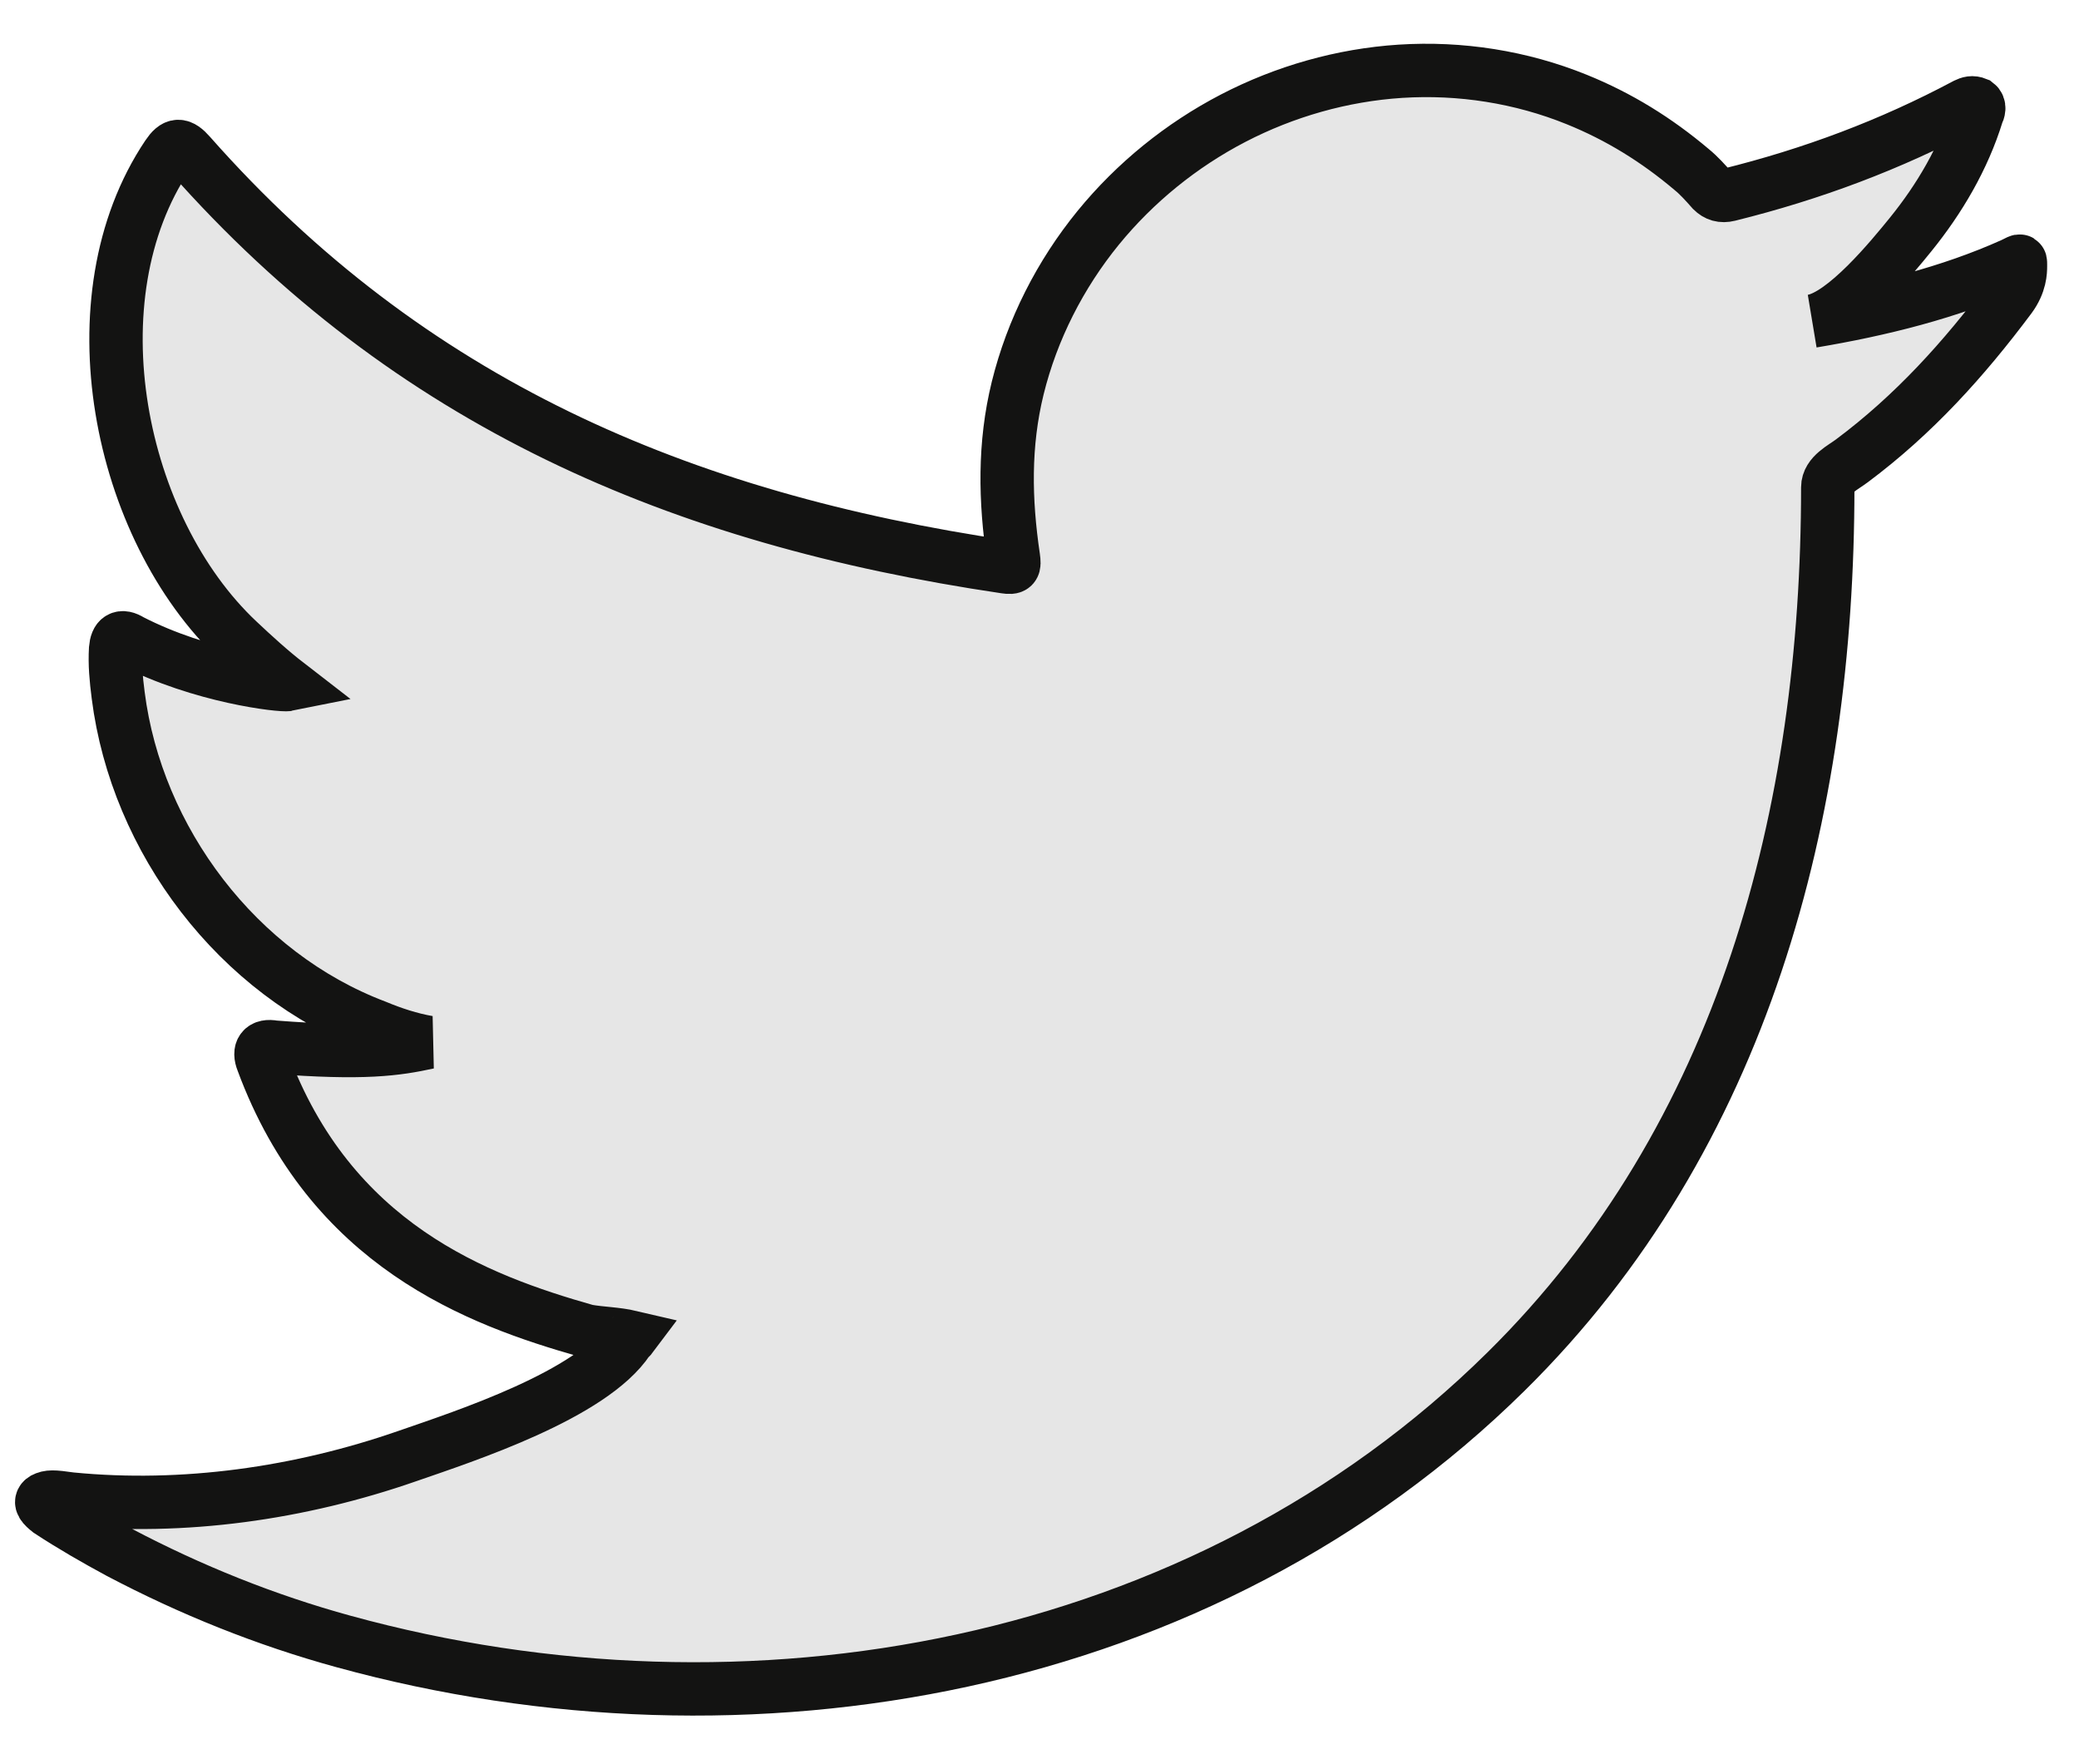
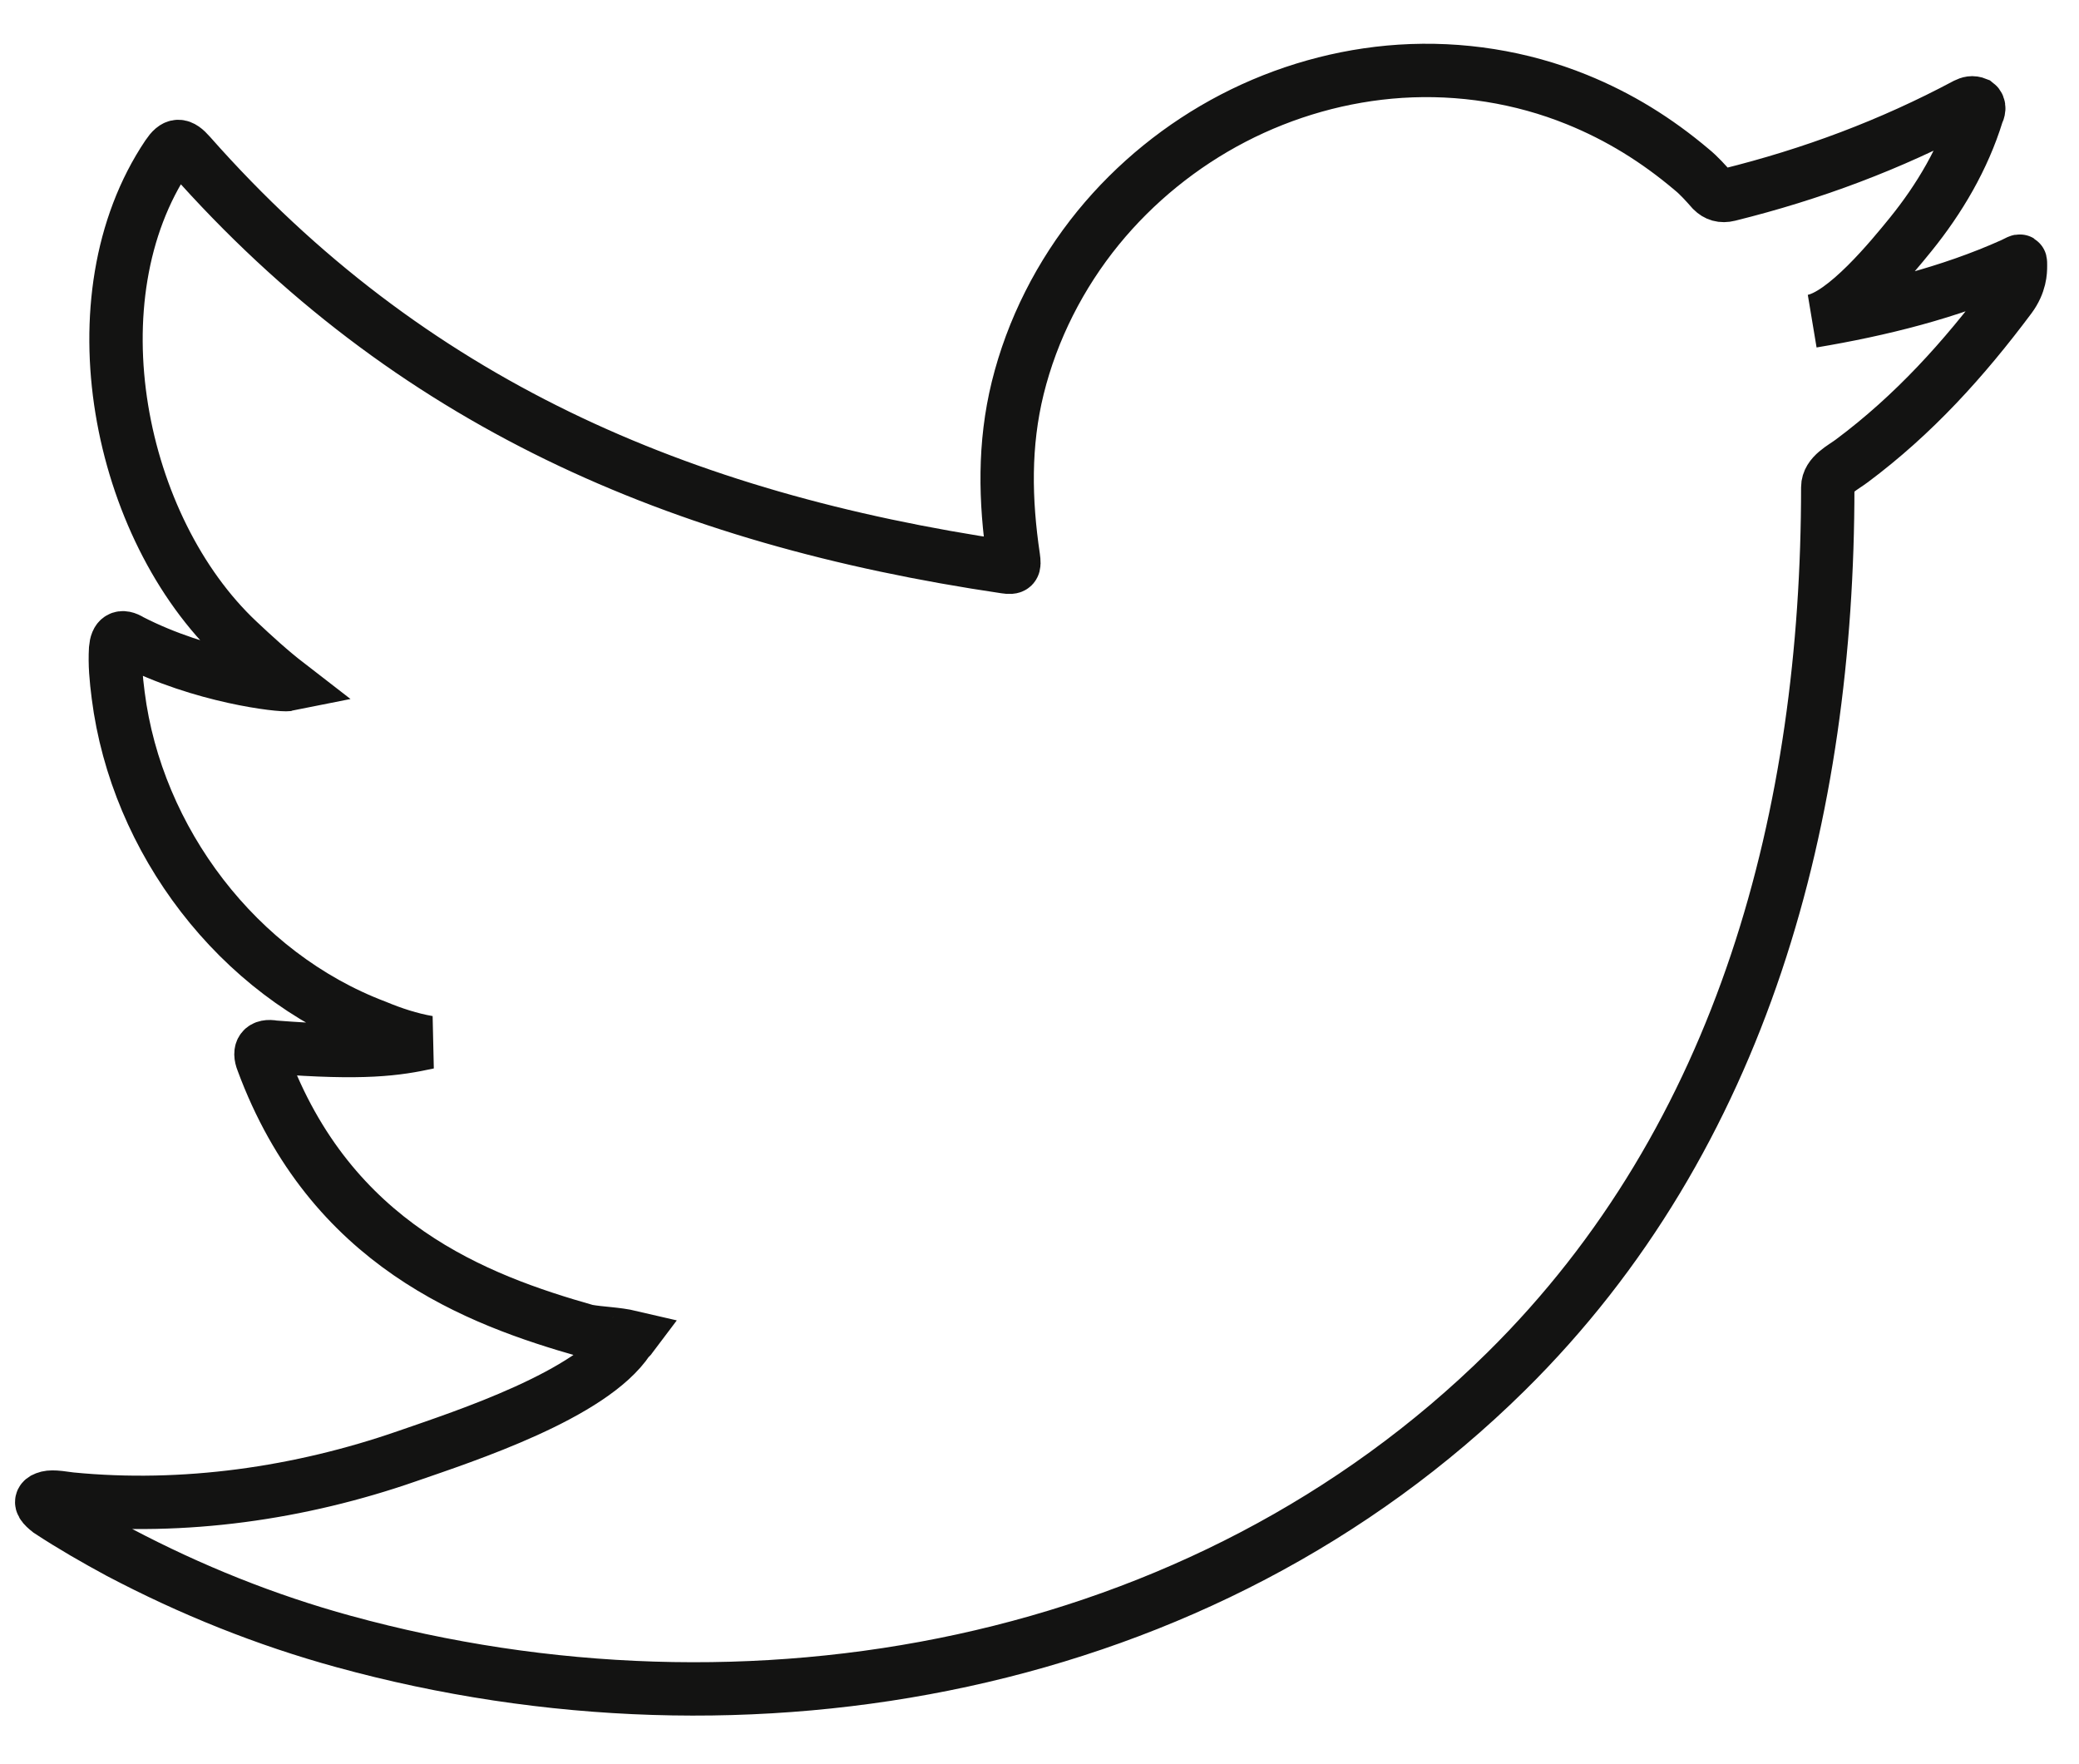
<svg xmlns="http://www.w3.org/2000/svg" width="33px" height="28px" viewBox="0 0 33 28" version="1.1">
  <title>Group 33</title>
  <desc>Created with Sketch.</desc>
  <g id="SITE" stroke="none" stroke-width="1" fill="none" fill-rule="evenodd">
    <g id="Group-33" transform="translate(0.662, 1.118)">
-       <path d="M31.28,3.079 C30.283,3.527 29.18,3.799 28.103,3.979 C28.614,3.894 29.364,2.975 29.666,2.603 C30.125,2.036 30.505,1.39 30.72,0.692 C30.747,0.638 30.767,0.57 30.713,0.529 C30.644,0.501 30.599,0.516 30.544,0.542 C29.343,1.182 28.101,1.646 26.778,1.974 C26.669,2.001 26.587,1.974 26.518,1.906 C26.409,1.783 26.306,1.667 26.189,1.572 C25.633,1.102 25.037,0.733 24.365,0.461 C23.482,0.103 22.517,-0.048 21.567,0.013 C20.642,0.073 19.733,0.332 18.912,0.758 C18.09,1.185 17.356,1.78 16.771,2.496 C16.166,3.238 15.721,4.113 15.492,5.041 C15.272,5.937 15.29,6.823 15.424,7.729 C15.445,7.879 15.431,7.899 15.294,7.879 C10.122,7.114 5.834,5.275 2.354,1.334 C2.203,1.162 2.121,1.162 1.997,1.347 C0.473,3.615 1.213,7.26 3.115,9.051 C3.369,9.29 3.63,9.529 3.911,9.746 C3.808,9.767 2.542,9.631 1.414,9.051 C1.263,8.956 1.187,9.01 1.173,9.181 C1.159,9.426 1.18,9.651 1.214,9.917 C1.506,12.216 3.109,14.343 5.304,15.174 C5.565,15.283 5.852,15.378 6.134,15.426 C5.633,15.535 5.119,15.613 3.685,15.501 C3.506,15.467 3.438,15.556 3.506,15.726 C4.584,18.644 6.91,19.513 8.652,20.007 C8.885,20.048 9.118,20.048 9.353,20.103 C9.338,20.123 9.324,20.123 9.311,20.144 C8.733,21.019 6.73,21.671 5.797,21.994 C4.1,22.584 2.252,22.849 0.46,22.673 C0.173,22.631 0.112,22.634 0.034,22.673 C-0.044,22.721 0.025,22.79 0.117,22.863 C0.481,23.102 0.851,23.314 1.228,23.518 C2.367,24.118 3.555,24.596 4.796,24.936 C11.208,26.696 18.43,25.403 23.244,20.65 C27.025,16.918 28.35,11.771 28.35,6.617 C28.35,6.415 28.59,6.304 28.732,6.197 C29.716,5.463 30.509,4.585 31.243,3.603 C31.407,3.382 31.409,3.187 31.409,3.106 L31.409,3.079 C31.409,2.996 31.407,3.021 31.28,3.079" id="Fill-409" fill="#E6E6E6" />
      <path d="M31.28,3.079 C30.283,3.527 29.18,3.799 28.103,3.979 C28.614,3.894 29.364,2.975 29.666,2.603 C30.125,2.036 30.505,1.39 30.72,0.692 C30.747,0.638 30.767,0.57 30.713,0.529 C30.644,0.501 30.599,0.516 30.544,0.542 C29.343,1.182 28.101,1.646 26.778,1.974 C26.669,2.001 26.587,1.974 26.518,1.906 C26.409,1.783 26.306,1.667 26.189,1.572 C25.633,1.102 25.037,0.733 24.365,0.461 C23.482,0.103 22.517,-0.048 21.567,0.013 C20.642,0.073 19.733,0.332 18.912,0.758 C18.09,1.185 17.356,1.78 16.771,2.496 C16.166,3.238 15.721,4.113 15.492,5.041 C15.272,5.937 15.29,6.823 15.424,7.729 C15.445,7.879 15.431,7.899 15.294,7.879 C10.122,7.114 5.834,5.275 2.354,1.334 C2.203,1.162 2.121,1.162 1.997,1.347 C0.473,3.615 1.213,7.26 3.115,9.051 C3.369,9.29 3.63,9.529 3.911,9.746 C3.808,9.767 2.542,9.631 1.414,9.051 C1.263,8.956 1.187,9.01 1.173,9.181 C1.159,9.426 1.18,9.651 1.214,9.917 C1.506,12.216 3.109,14.343 5.304,15.174 C5.565,15.283 5.852,15.378 6.134,15.426 C5.633,15.535 5.119,15.613 3.685,15.501 C3.506,15.467 3.438,15.556 3.506,15.726 C4.584,18.644 6.91,19.513 8.652,20.007 C8.885,20.048 9.118,20.048 9.353,20.103 C9.338,20.123 9.324,20.123 9.311,20.144 C8.733,21.019 6.73,21.671 5.797,21.994 C4.1,22.584 2.252,22.849 0.46,22.673 C0.173,22.631 0.112,22.634 0.034,22.673 C-0.044,22.721 0.025,22.79 0.117,22.863 C0.481,23.102 0.851,23.314 1.228,23.518 C2.367,24.118 3.555,24.596 4.796,24.936 C11.208,26.696 18.43,25.403 23.244,20.65 C27.025,16.918 28.35,11.771 28.35,6.617 C28.35,6.415 28.59,6.304 28.732,6.197 C29.716,5.463 30.509,4.585 31.243,3.603 C31.407,3.382 31.409,3.187 31.409,3.106 L31.409,3.079 C31.409,2.996 31.407,3.021 31.28,3.079 Z" id="Stroke-411" stroke="#131312" stroke-width="0.847" />
    </g>
  </g>
</svg>